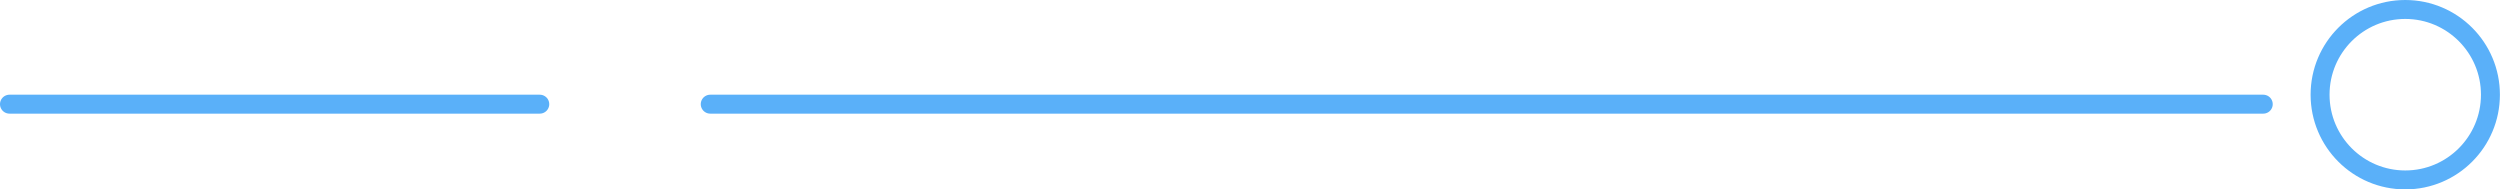
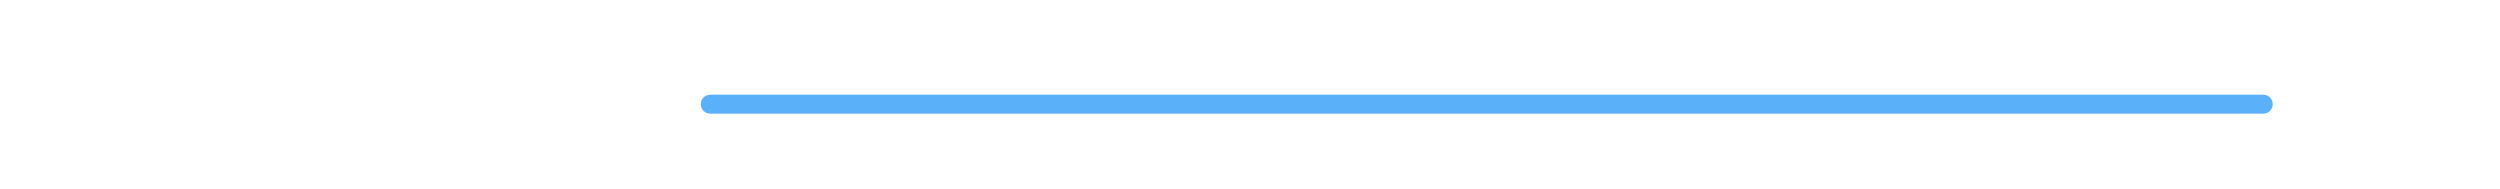
<svg xmlns="http://www.w3.org/2000/svg" width="132" height="10" viewBox="0 0 132 10" fill="none">
-   <line x1="0.5" y1="5.5" x2="28.5" y2="5.5" stroke="#5AB0F9" stroke-linecap="round" />
  <line x1="37.5" y1="5.5" x2="119.5" y2="5.5" stroke="#5AB0F9" stroke-linecap="round" />
-   <path d="M131.495 5C131.495 7.486 129.481 9.5 126.998 9.5C124.514 9.5 122.5 7.486 122.5 5C122.5 2.514 124.514 0.5 126.998 0.5C129.481 0.5 131.495 2.514 131.495 5Z" stroke="#5AB0F9" />
</svg>